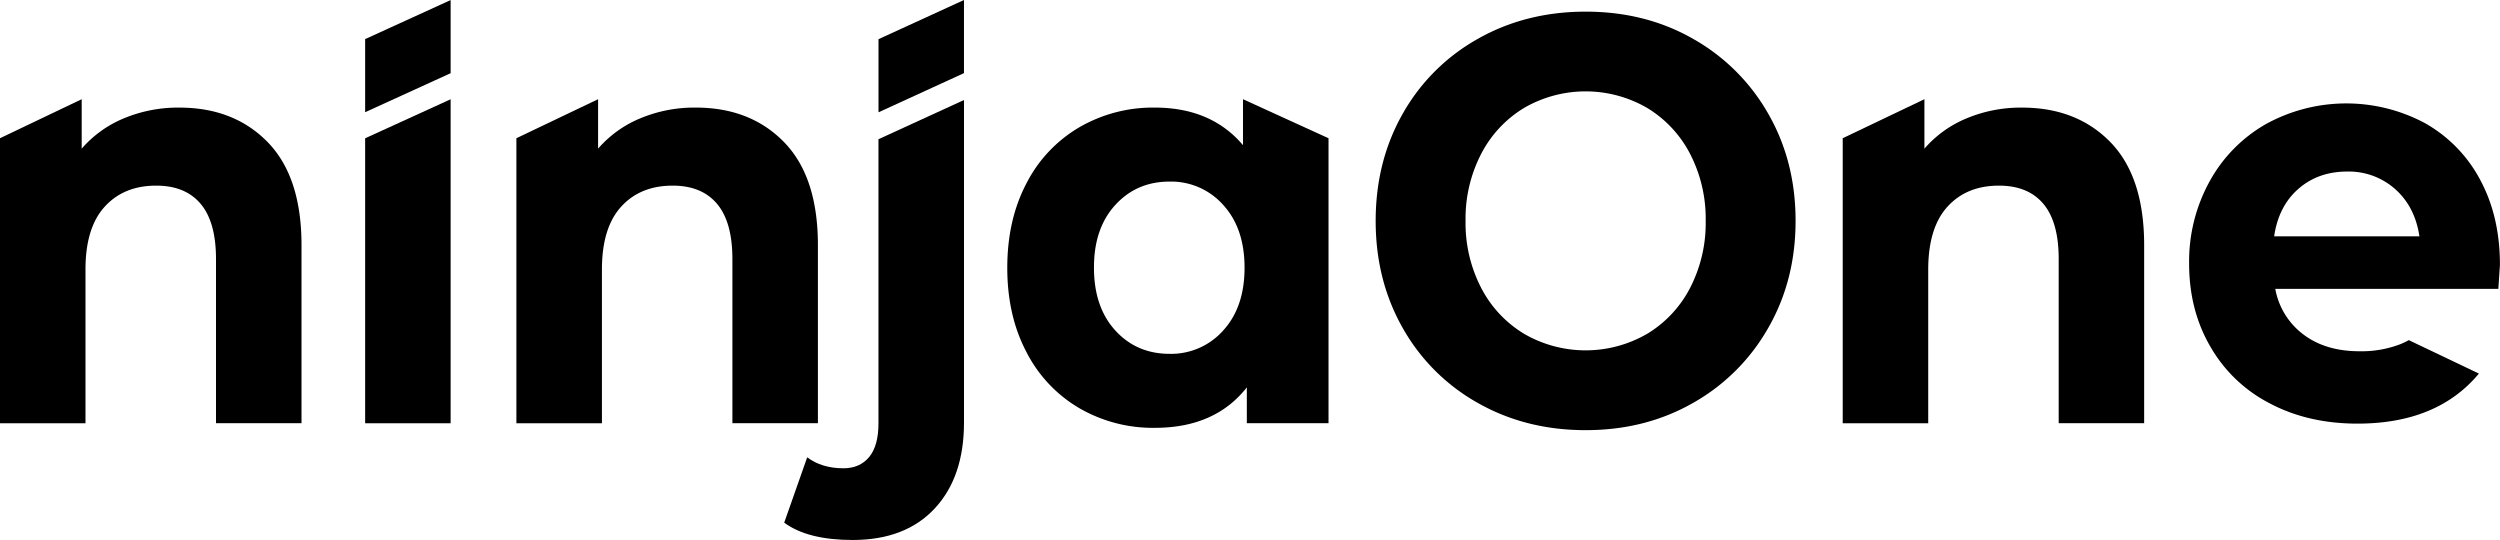
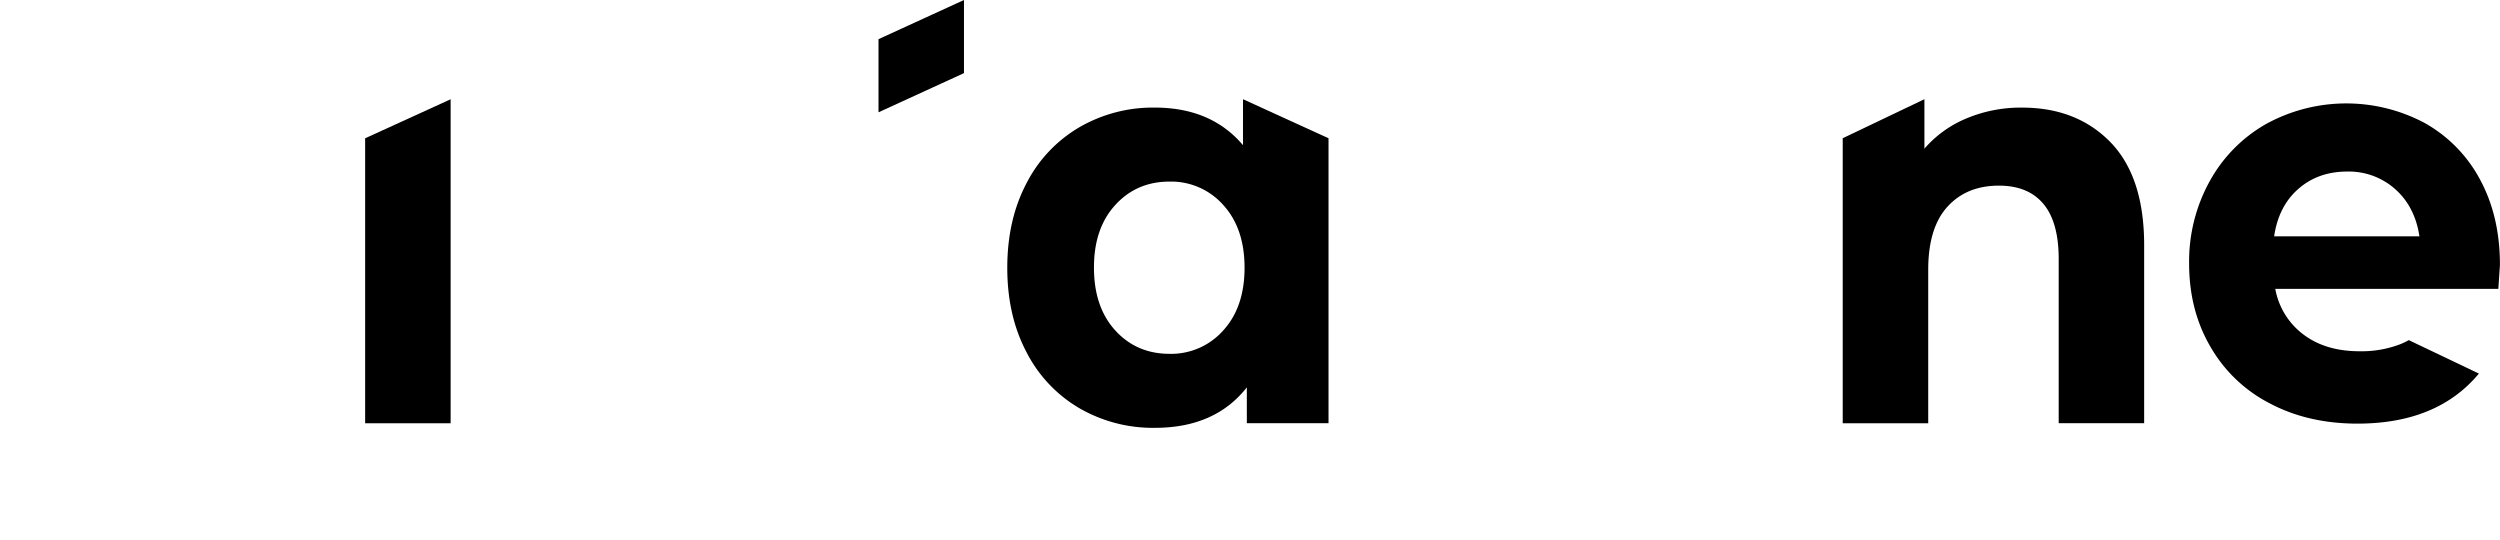
<svg xmlns="http://www.w3.org/2000/svg" viewBox="0 0 1056.36 228.17">
  <defs>
    <style />
  </defs>
  <g id="Layer_2" data-name="Layer 2">
    <g id="Layer_1-2" data-name="Layer 1">
      <path class="ninja-logo-1" d="M971.12,79.85q-8.34,7.32-10.19,20h61.38q-1.86-12.45-10.19-19.9a29.51,29.51,0,0,0-20.39-7.46Q979.46,72.51,971.12,79.85Zm76.33,78Q1029.87,179,996.12,179c-14,0-26.48-2.91-37.27-8.68a61.1,61.1,0,0,1-25-24.08Q925,130.92,925,111.36a70,70,0,0,1,8.7-34.79,62.35,62.35,0,0,1,23.82-24.18,70.45,70.45,0,0,1,67.07-.39,59.27,59.27,0,0,1,23.3,23.8c5.63,10.39,8.44,22.37,8.44,36.05,0,.5-.26,3.9-.67,10.22H961.41a30.87,30.87,0,0,0,12,19.35c6.31,4.72,14.18,7,23.61,7a45.61,45.61,0,0,0,17.26-3,30.17,30.17,0,0,0,3.54-1.7Z" />
-       <path class="ninja-letters" d="M113.16,60.12Q127.4,74.78,127.4,103.6v75.23H91.27V109.46q0-15.63-6.49-23.33T66,78.44q-13.66,0-21.77,8.91t-8.11,26.5v65H0V58.41L34.52,41.92V62.81A47.68,47.68,0,0,1,52.35,50a59.21,59.21,0,0,1,23.4-4.53Q98.91,45.46,113.16,60.12Z" />
      <path class="ninja-letters" d="M154.29,58.43V178.84h36.12V41.94Z" />
-       <polygon class="ninja-letters" points="190.41 0.03 190.41 30.93 154.29 47.41 154.29 16.52 190.41 0.03" />
      <polygon class="ninja-letters" points="371.21 16.55 371.21 47.45 407.32 30.9 407.32 0 371.21 16.55" />
-       <path class="ninja-letters" d="M331.36,60.12Q345.6,74.78,345.6,103.6v75.23H309.47V109.46q0-15.63-6.49-23.33t-18.76-7.69q-13.67,0-21.77,8.91t-8.11,26.5v65H218.2V58.41l34.52-16.49V62.81A47.68,47.68,0,0,1,270.55,50,59.21,59.21,0,0,1,294,45.46Q317.11,45.46,331.36,60.12Z" />
-       <path class="ninja-letters" d="M407.33,42.26V178.58q0,23-12.39,36.29t-34.64,13.3q-19,0-28.94-7.32l9.71-27.6q6.26,4.63,15.29,4.62c4.64,0,8.25-1.57,10.89-4.75s3.94-7.94,3.94-14.29v-120Z" />
      <path class="ninja-letters" d="M561.36,58.41V178.83H526.84V163.68q-13.44,17.12-38.91,17.1a62,62,0,0,1-31.85-8.3,58,58,0,0,1-22.35-23.7q-8.12-15.37-8.11-35.66t8.11-35.66a58,58,0,0,1,22.35-23.69,62,62,0,0,1,31.85-8.31q23.85,0,37.29,15.88V41.92Zm-44.48,81.21q9-9.88,9-26.5t-9-26.5a29.42,29.42,0,0,0-22.7-9.89q-13.89,0-22.93,9.89t-9,26.5q0,16.62,9,26.5t22.93,9.89A29.42,29.42,0,0,0,516.88,139.62Z" />
-       <path class="ninja-logo-1" d="M624.48,170.28a82.82,82.82,0,0,1-31.74-31.64q-11.46-20.14-11.46-45.3T592.74,48A82.86,82.86,0,0,1,624.48,16.4Q644.75,4.93,670,4.92T715.39,16.4A83.83,83.83,0,0,1,747.13,48q11.58,20.14,11.58,45.31t-11.58,45.3a83.79,83.79,0,0,1-31.74,31.64Q695.25,181.76,670,181.76T624.48,170.28Zm71.46-29.19a48.84,48.84,0,0,0,18.19-19.42,59.66,59.66,0,0,0,6.6-28.33A59.66,59.66,0,0,0,714.13,65a48.93,48.93,0,0,0-18.19-19.43,51.84,51.84,0,0,0-51.89,0A48.84,48.84,0,0,0,625.87,65a59.55,59.55,0,0,0-6.61,28.33,59.55,59.55,0,0,0,6.61,28.33,48.75,48.75,0,0,0,18.18,19.42,51.84,51.84,0,0,0,51.89,0Z" />
      <path class="ninja-logo-1" d="M891.79,60.12Q906,74.78,906,103.6v75.23H869.89V109.46q0-15.63-6.48-23.33t-18.76-7.69q-13.67,0-21.77,8.91t-8.12,26.5v65H778.63V58.41l34.52-16.49V62.81A47.68,47.68,0,0,1,831,50a59.18,59.18,0,0,1,23.4-4.53Q877.52,45.46,891.79,60.12Z" />
    </g>
  </g>
</svg>